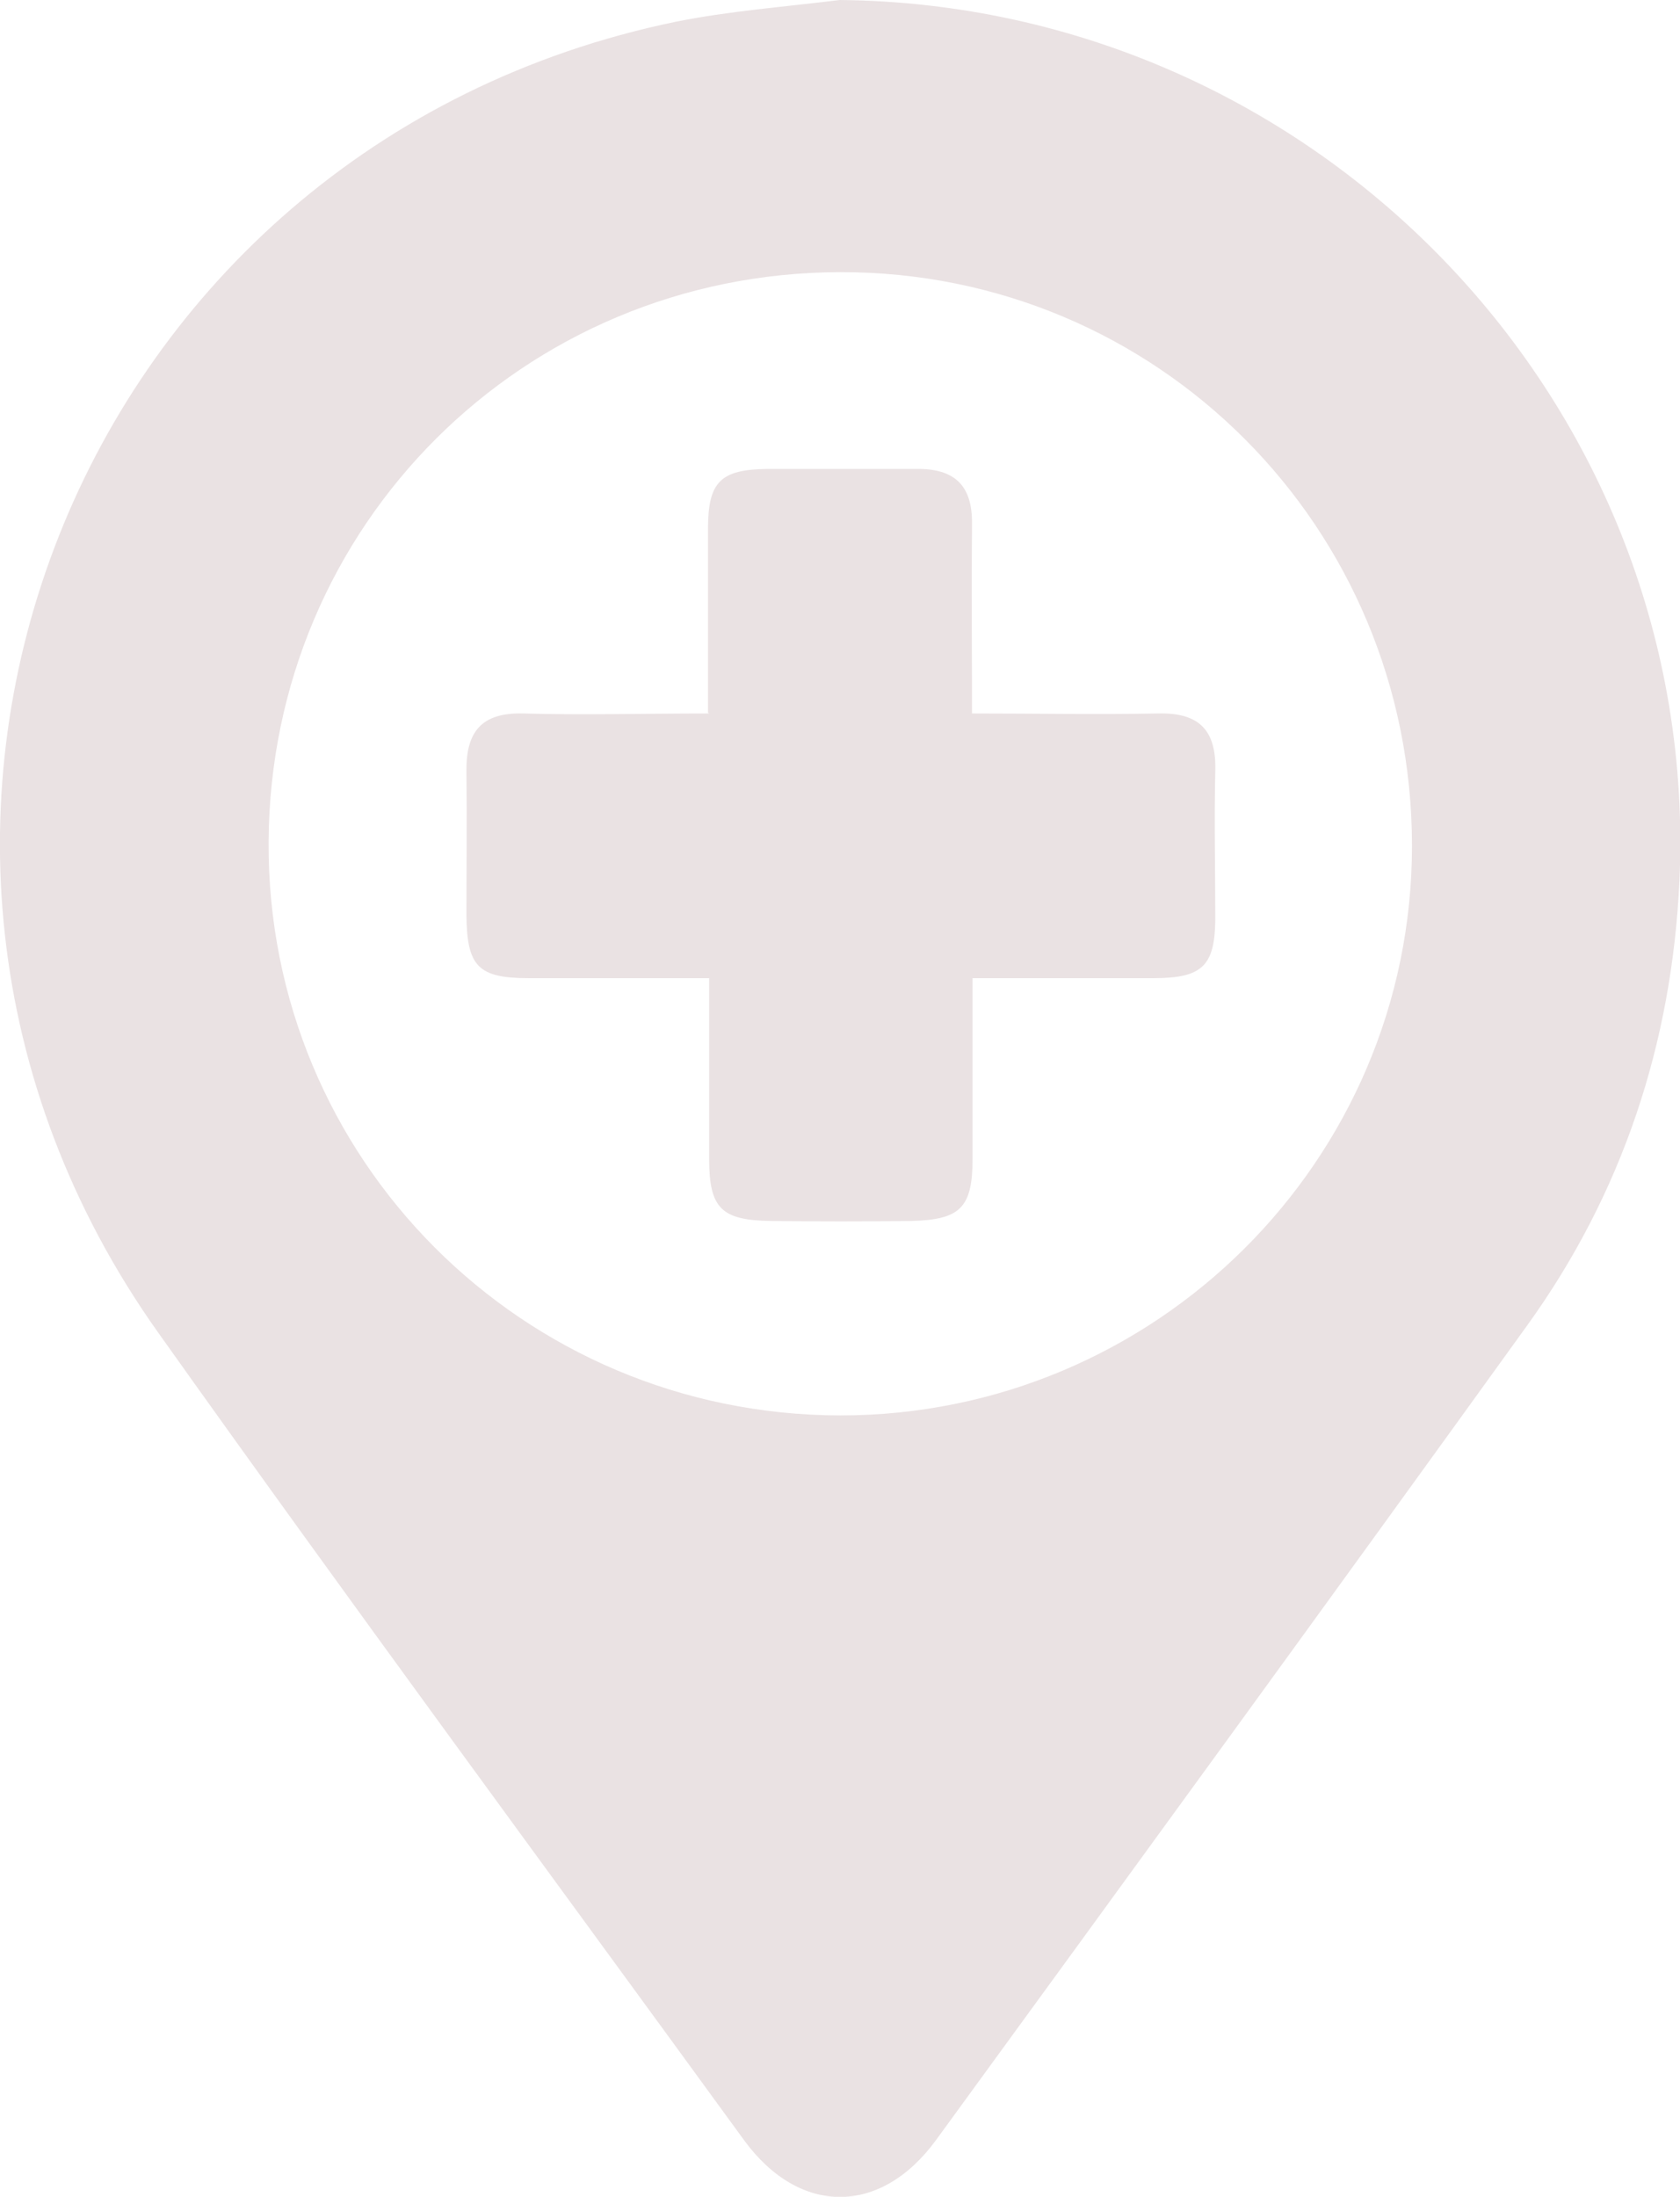
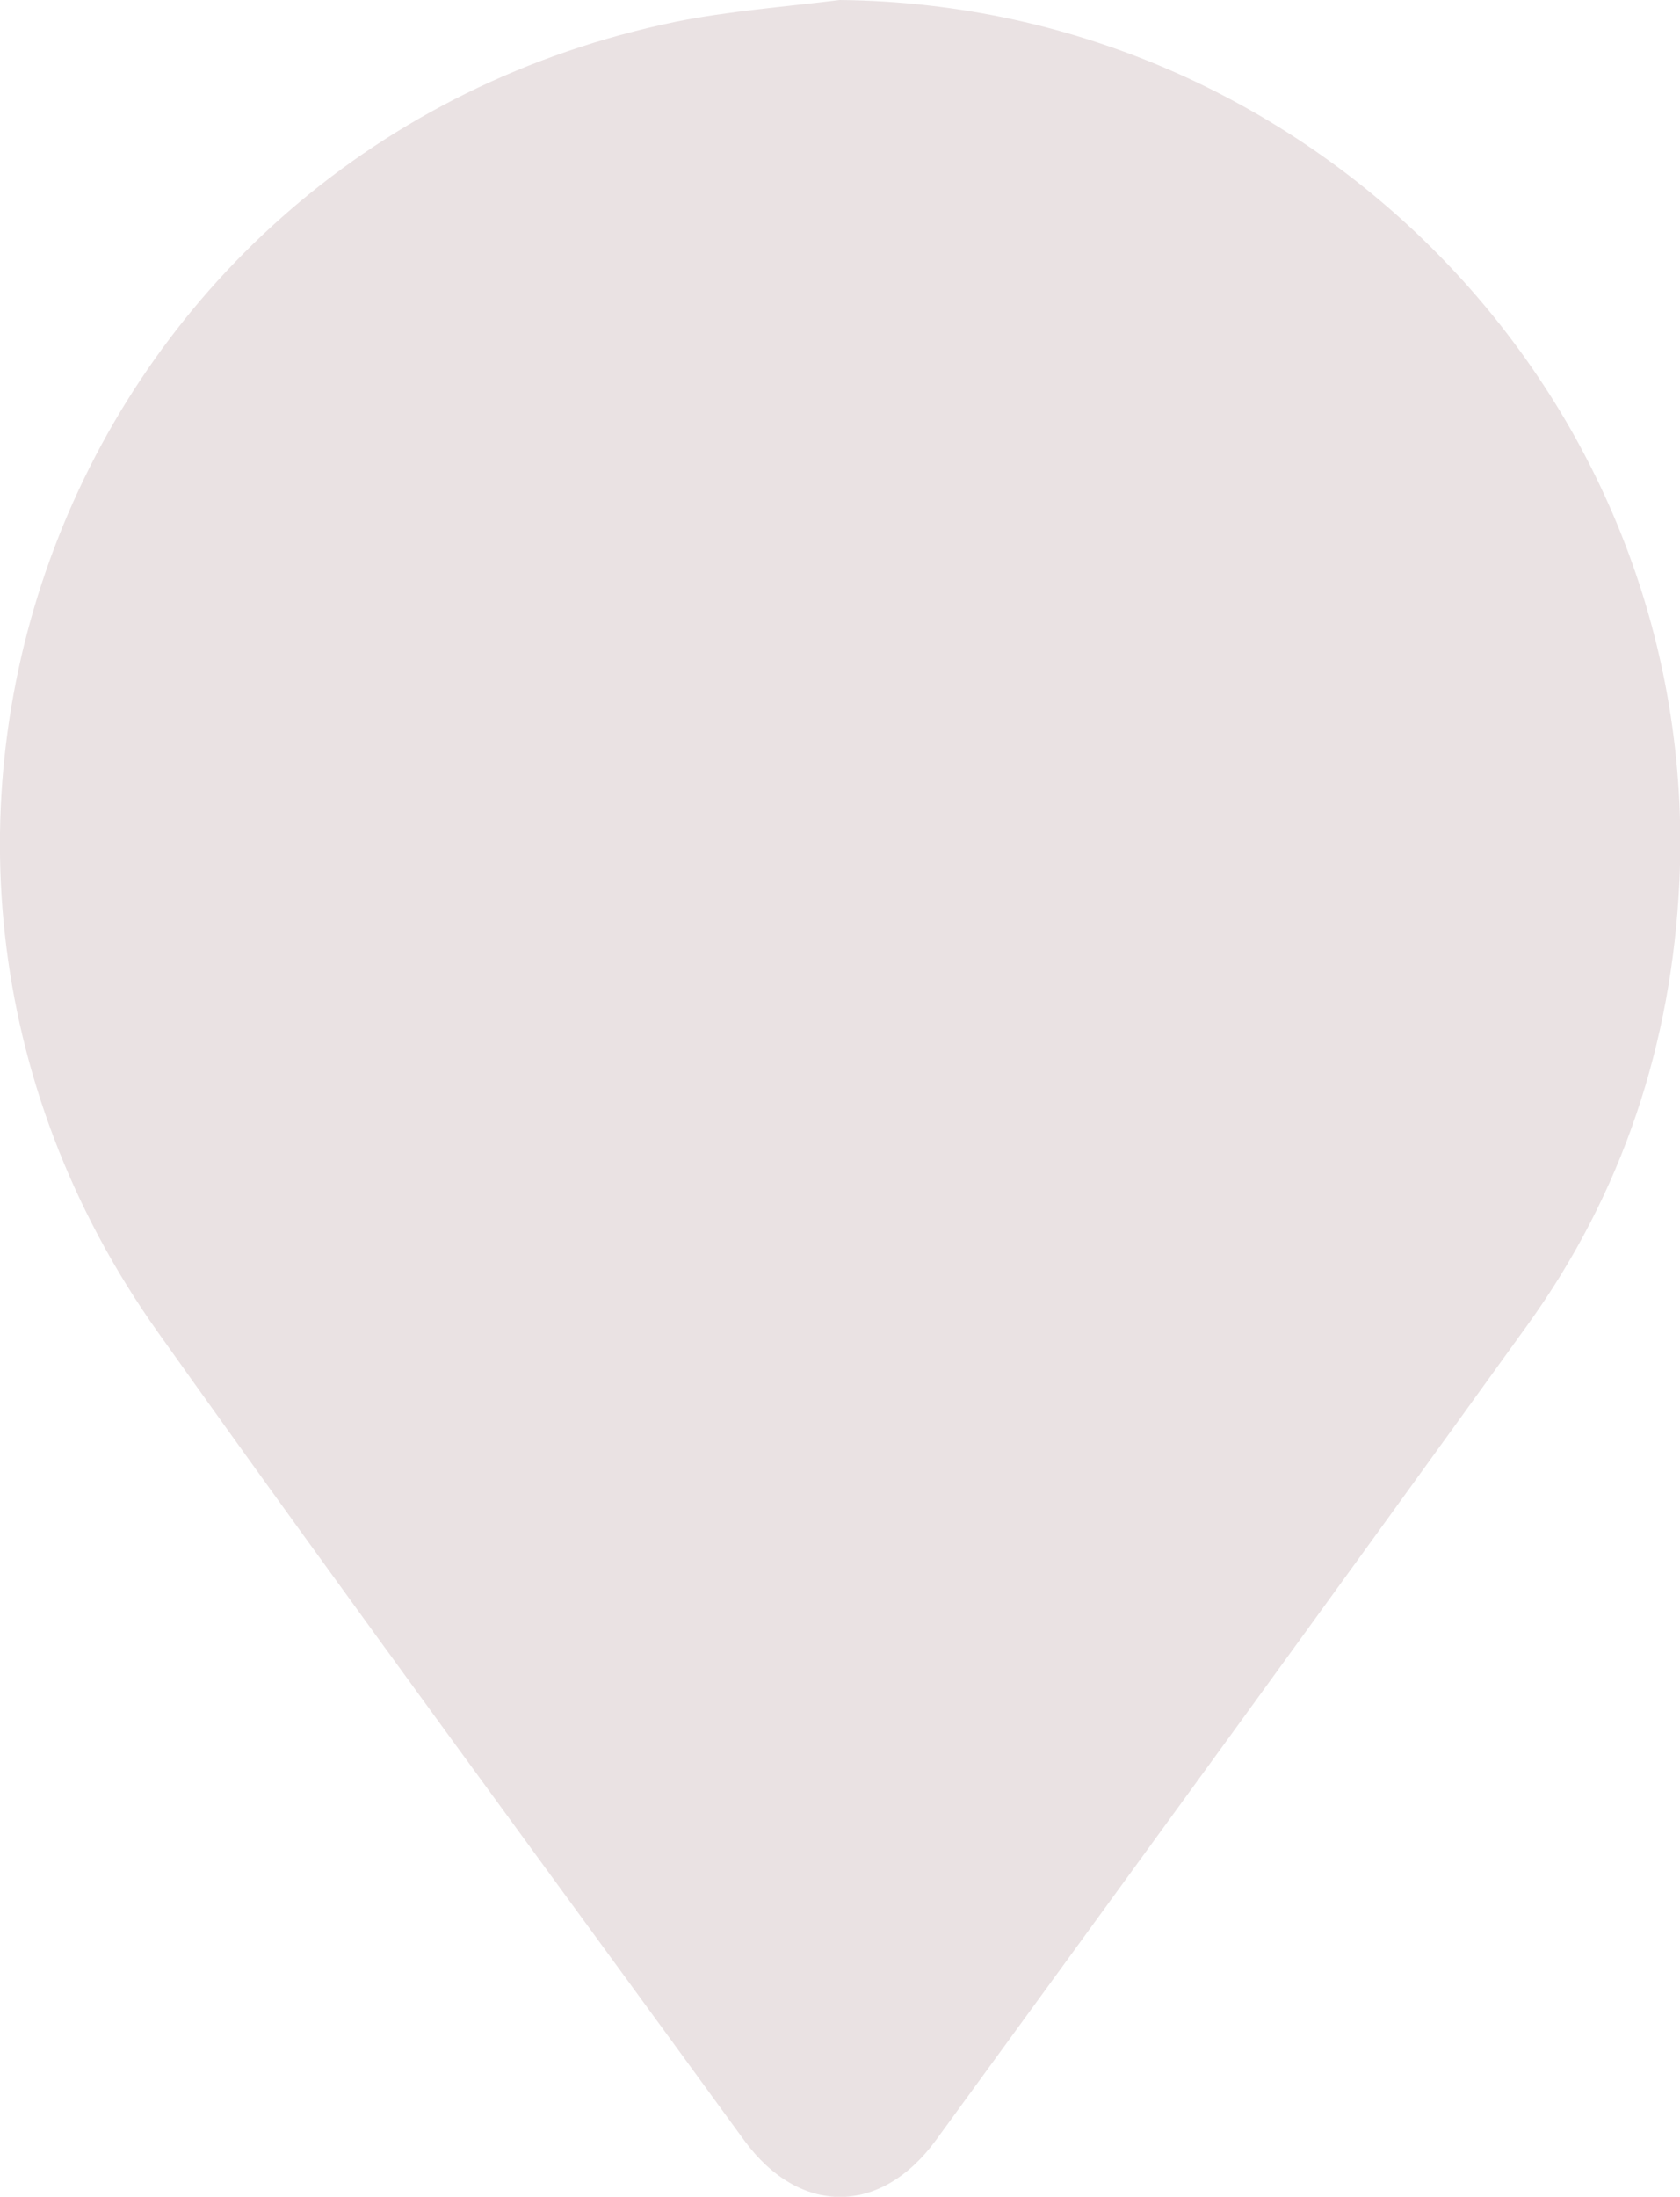
<svg xmlns="http://www.w3.org/2000/svg" id="Capa_2" data-name="Capa 2" viewBox="0 0 29.21 38.18">
  <defs>
    <style>
      .cls-1 {
        fill: #eae2e3;
        stroke-width: 0px;
      }
    </style>
  </defs>
  <g id="cont">
    <g>
-       <path class="cls-1" d="M14.6,0c8.31.08,14.98,7.03,14.6,15.31-.13,2.82-.99,5.43-2.65,7.73-3.41,4.73-6.84,9.44-10.28,14.16-.96,1.31-2.37,1.31-3.33,0-3.4-4.67-6.84-9.33-10.19-14.04C-3.42,14.48,1.31,2.54,11.74.38c.94-.19,1.9-.26,2.86-.38ZM14.61,24.6c5.48,0,9.94-4.43,9.94-9.9,0-5.54-4.43-9.98-9.94-9.97-5.51.01-9.91,4.4-9.94,9.9-.03,5.51,4.41,9.96,9.94,9.97Z" />
-       <path class="cls-1" d="M12.31,12.39c0-1.13,0-2.17,0-3.2,0-.82.22-1.03,1.03-1.04.86,0,1.72,0,2.59,0,.66-.01.98.28.97.96-.01,1.06,0,2.12,0,3.29,1.11,0,2.17.02,3.23,0,.73-.02,1.02.3,1,1-.02.86,0,1.72,0,2.59-.01.8-.23,1.01-1.07,1.01-1.01,0-2.02,0-3.15,0,0,1.07,0,2.1,0,3.13,0,.86-.21,1.07-1.07,1.09-.81.01-1.62.01-2.43,0-.87-.01-1.08-.22-1.08-1.08,0-1.01,0-2.02,0-3.14-1.08,0-2.11,0-3.14,0-.87,0-1.07-.2-1.08-1.08,0-.84.01-1.67,0-2.51-.01-.69.26-1.03.99-1.01,1.04.03,2.07,0,3.24,0Z" />
+       <path class="cls-1" d="M14.6,0c8.31.08,14.98,7.03,14.6,15.31-.13,2.82-.99,5.43-2.65,7.73-3.41,4.73-6.84,9.44-10.28,14.16-.96,1.31-2.37,1.31-3.33,0-3.4-4.67-6.84-9.33-10.19-14.04C-3.42,14.48,1.31,2.54,11.74.38c.94-.19,1.9-.26,2.86-.38Zc5.48,0,9.94-4.43,9.94-9.9,0-5.54-4.43-9.98-9.94-9.97-5.51.01-9.91,4.4-9.94,9.9-.03,5.51,4.41,9.96,9.94,9.97Z" />
    </g>
  </g>
</svg>